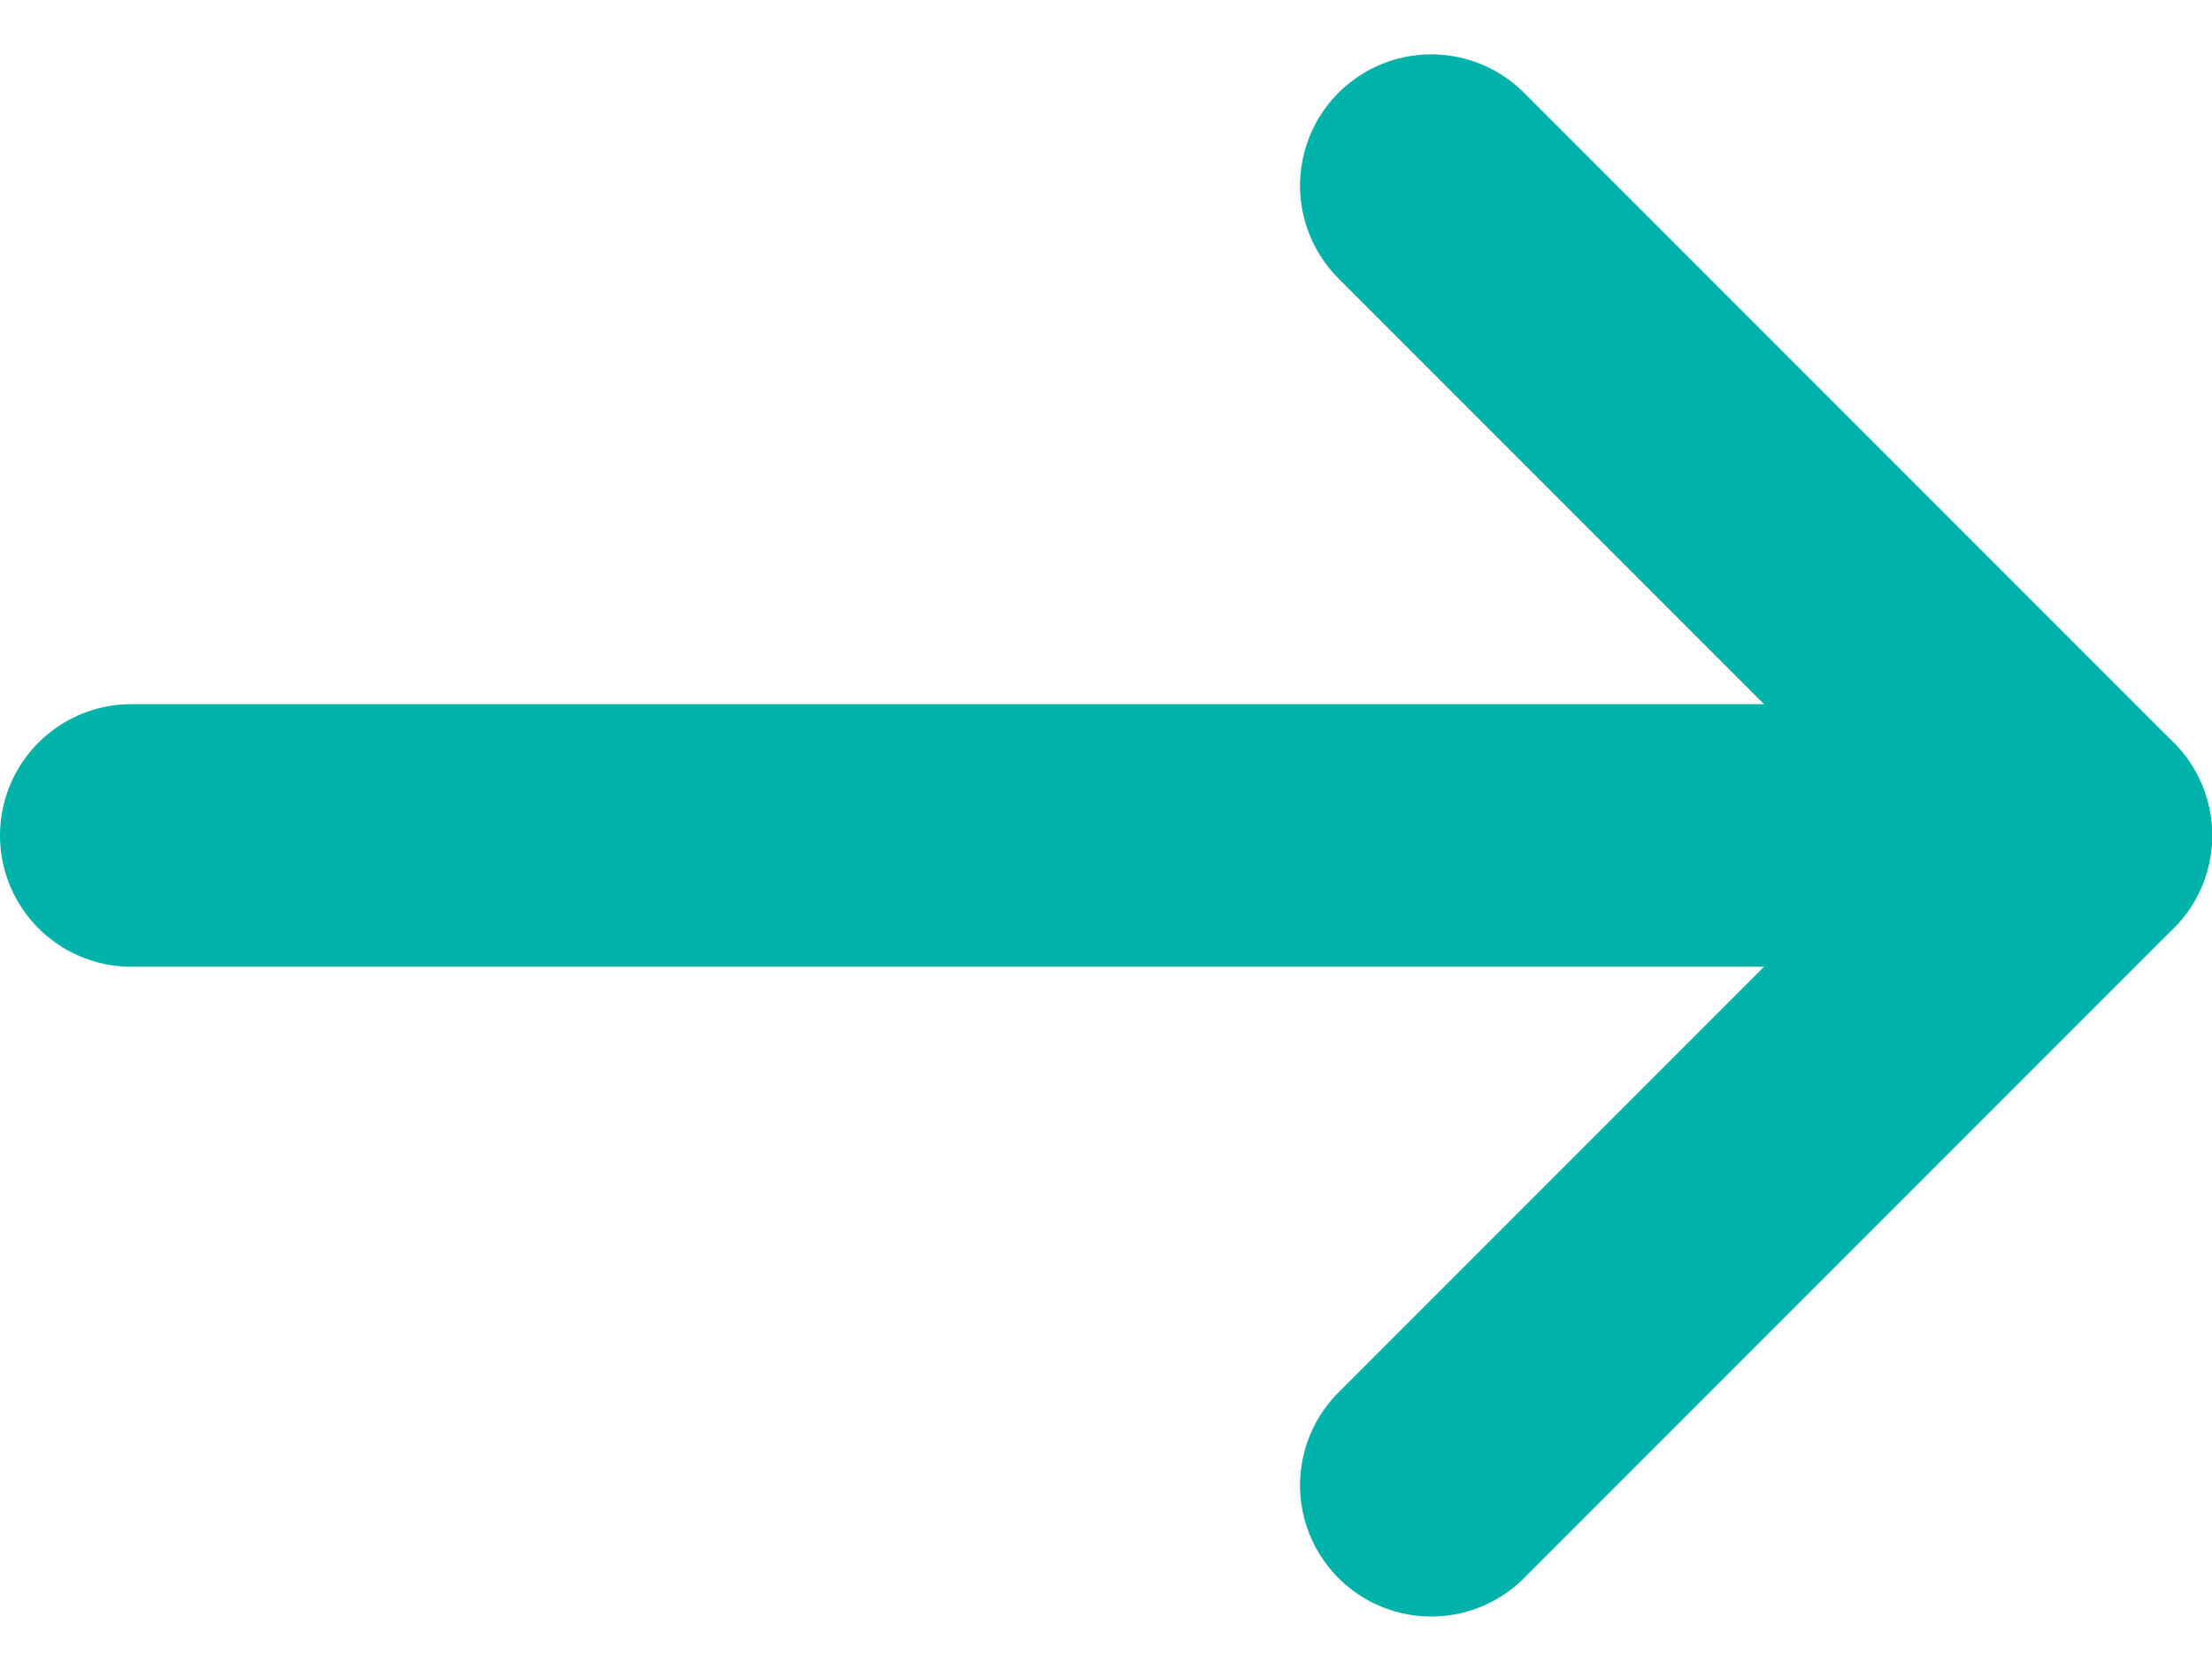
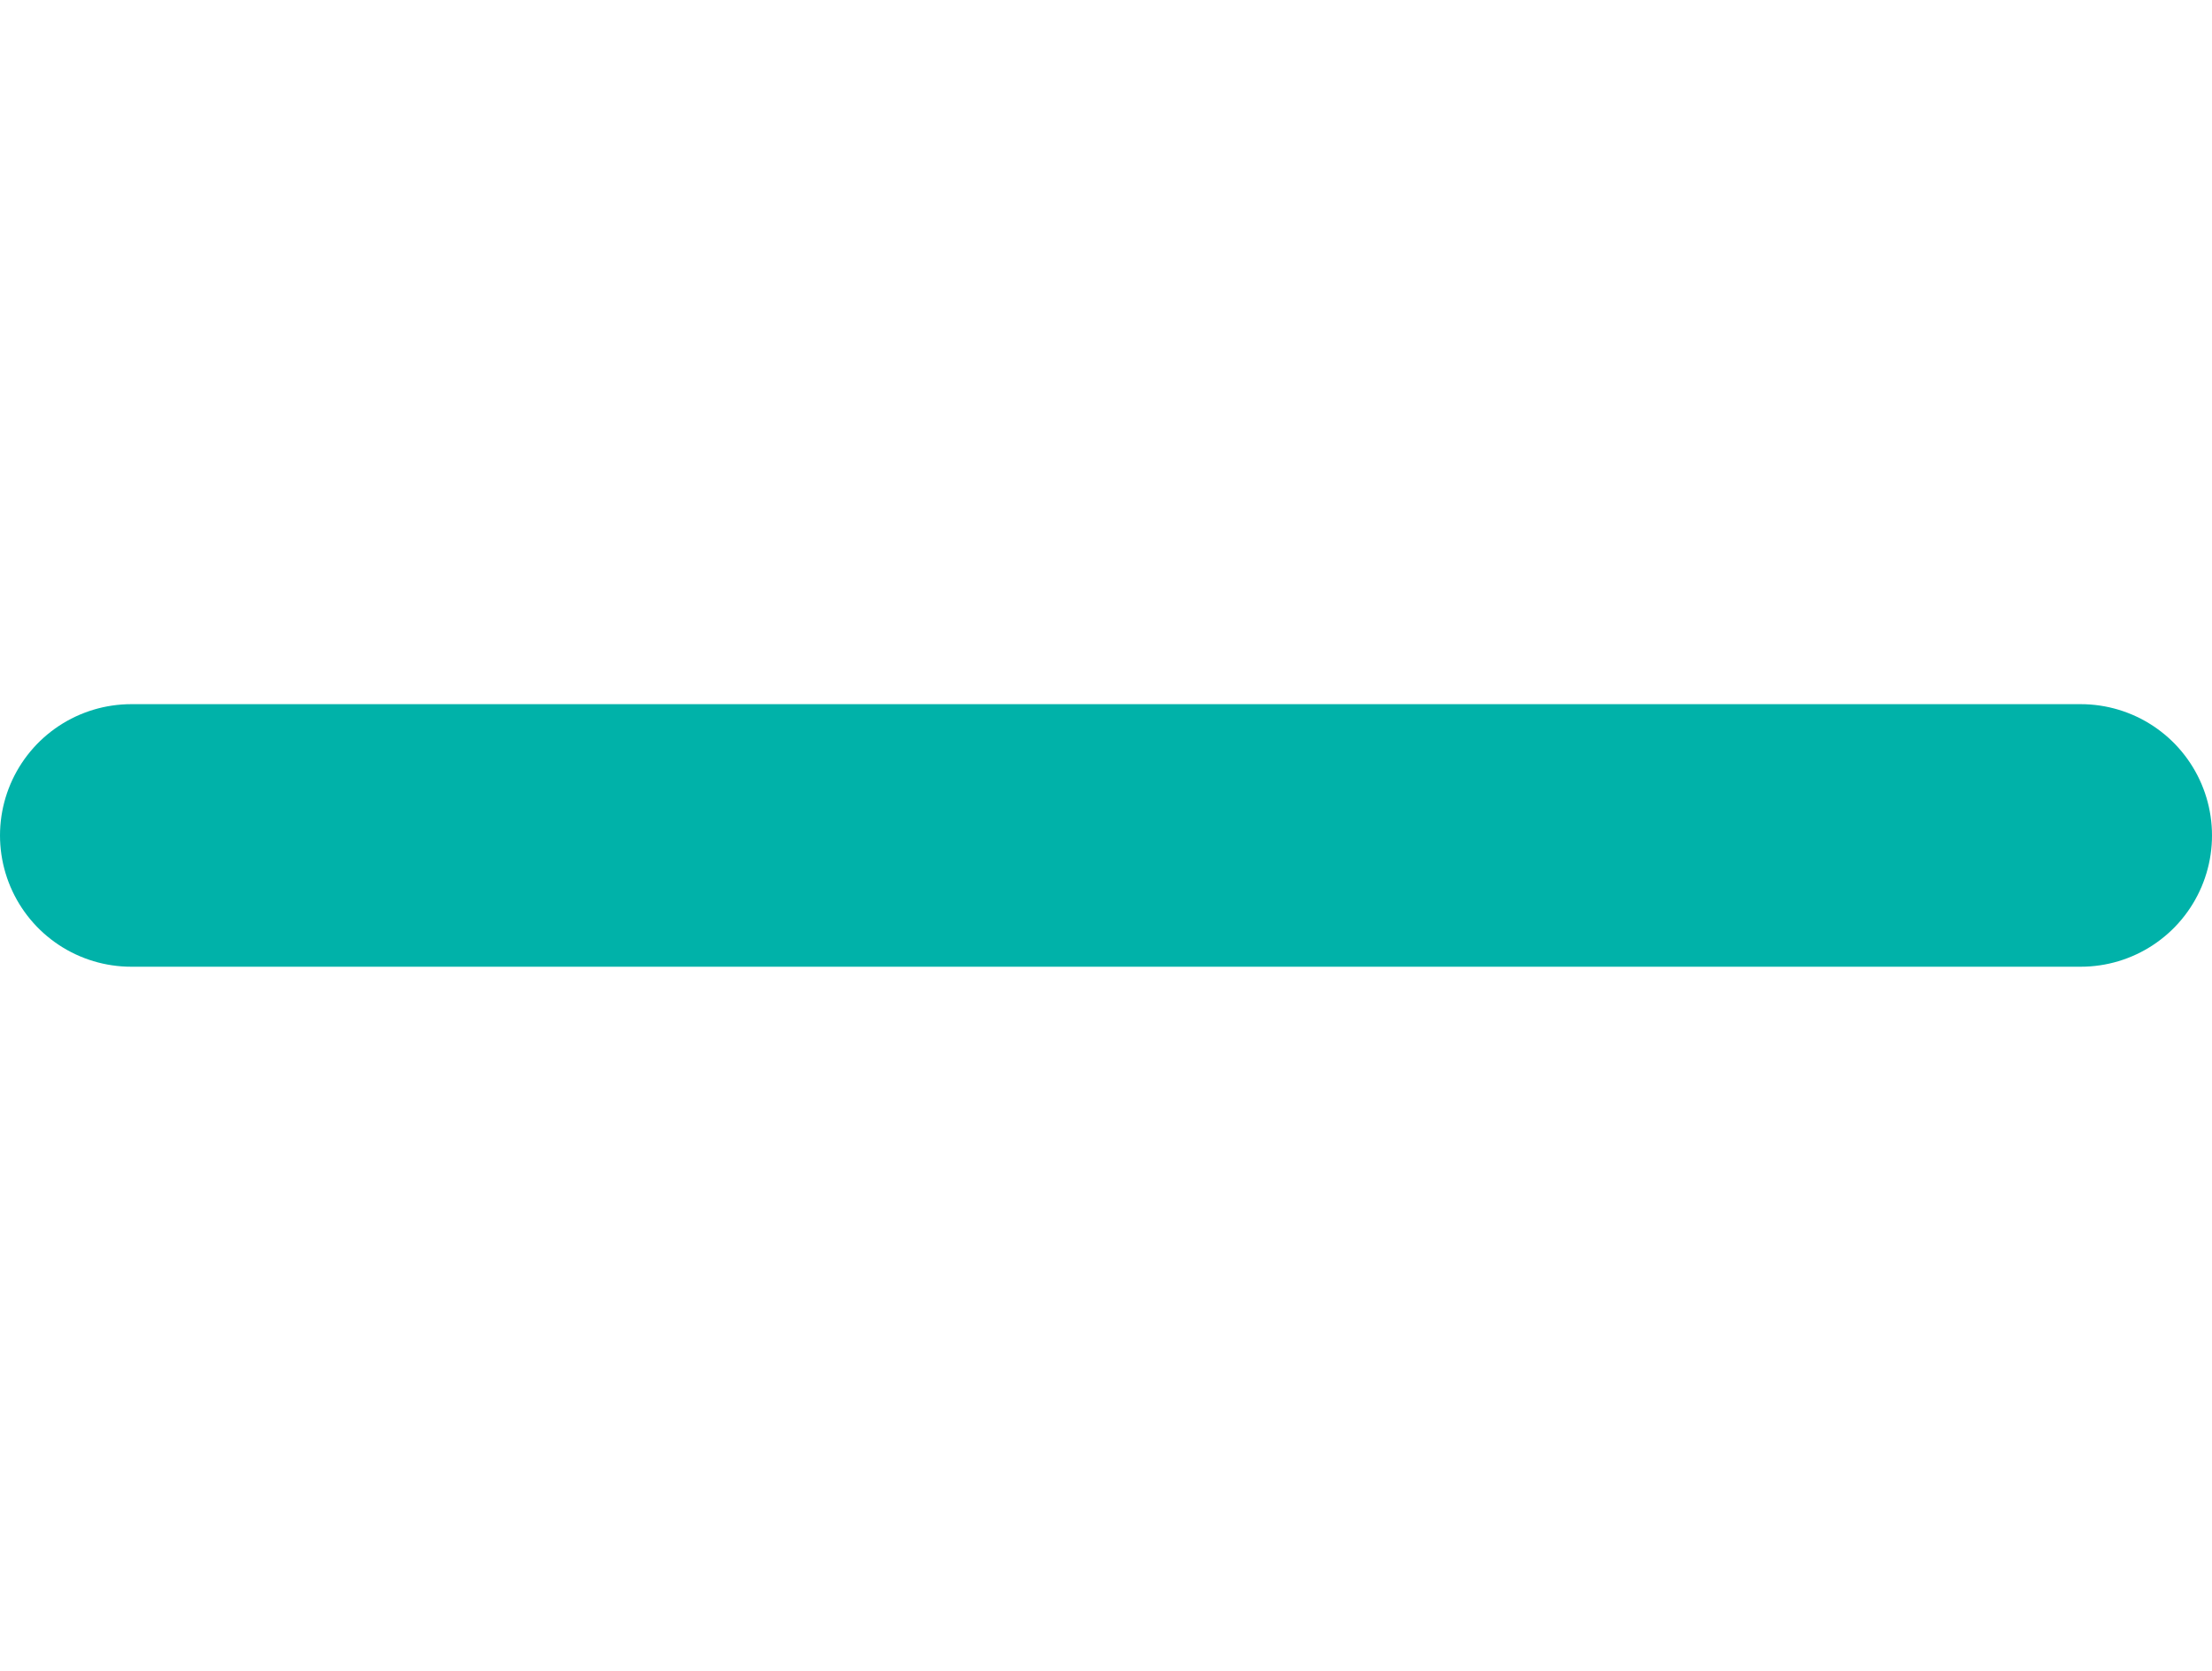
<svg xmlns="http://www.w3.org/2000/svg" width="16.855" height="12.728" viewBox="0 0 16.855 12.728">
  <g id="Icon_feather-arrow-right" data-name="Icon feather-arrow-right" transform="translate(-6.5 -6.086)">
    <path id="Path_1112" data-name="Path 1112" d="M7.5,18H22.355" transform="translate(0 -5.55)" fill="none" stroke="#00b2a9" stroke-linecap="round" stroke-linejoin="round" stroke-width="2" />
-     <path id="Path_1113" data-name="Path 1113" d="M18,7.5l4.95,4.95L18,17.4" transform="translate(-0.594)" fill="none" stroke="#00b2a9" stroke-linecap="round" stroke-linejoin="round" stroke-width="2" />
  </g>
</svg>